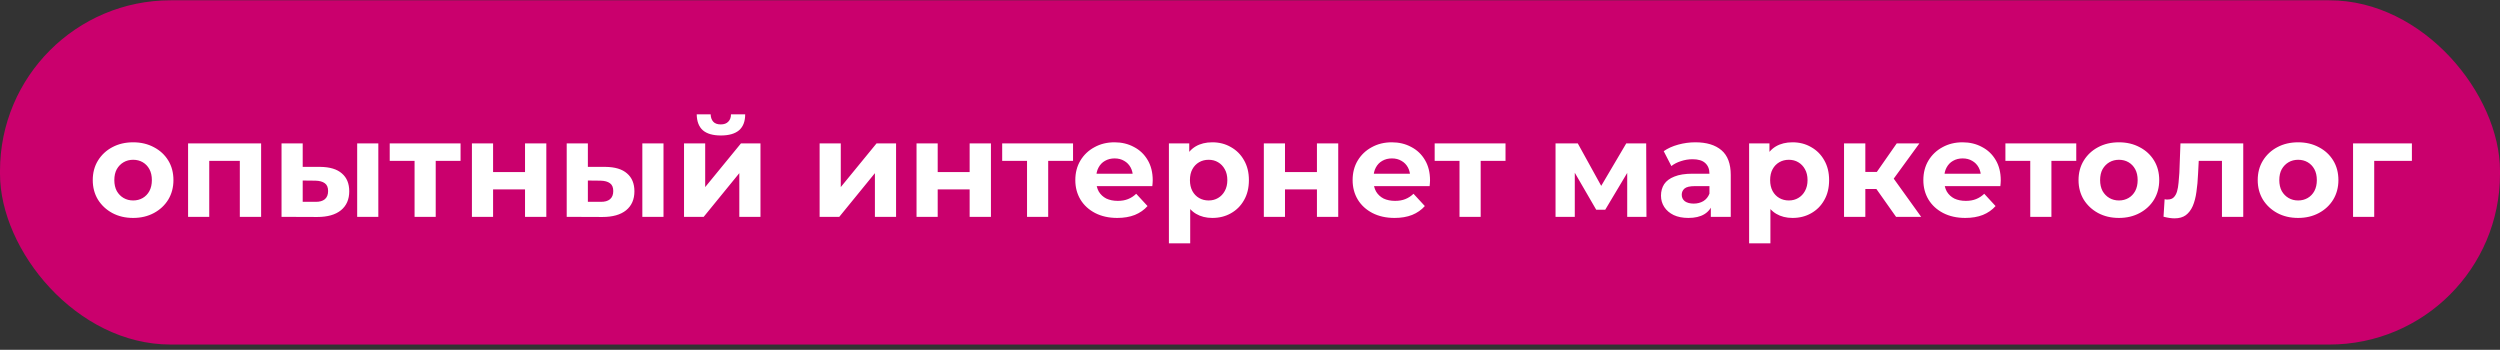
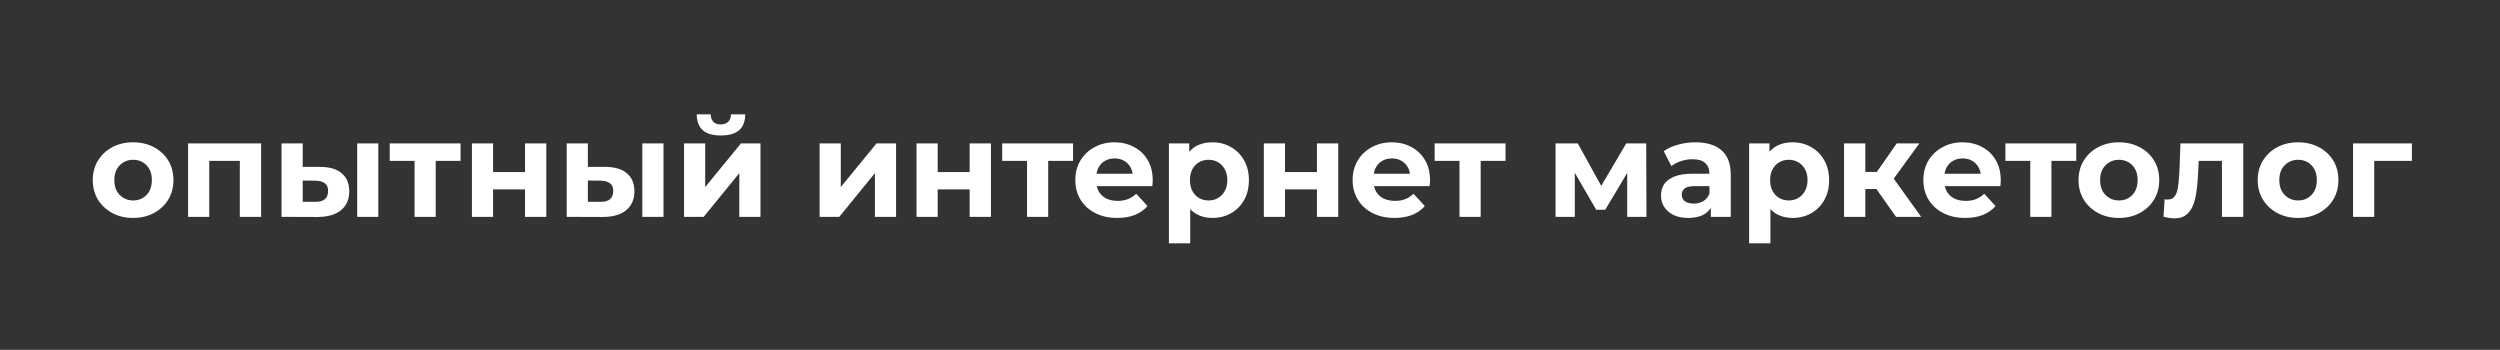
<svg xmlns="http://www.w3.org/2000/svg" width="293" height="41" viewBox="0 0 293 41" fill="none">
  <rect x="0" y="0" width="293" height="41" fill="#333333" stroke="none" />
-   <rect y="0.035" width="293" height="40.345" rx="20" fill="#CA006D" />
  <path d="M15.607 25.542C14.689 25.542 13.873 25.35 13.159 24.966C12.455 24.582 11.895 24.059 11.479 23.398C11.073 22.726 10.871 21.963 10.871 21.11C10.871 20.246 11.073 19.483 11.479 18.822C11.895 18.15 12.455 17.627 13.159 17.254C13.873 16.87 14.689 16.678 15.607 16.678C16.513 16.678 17.324 16.87 18.039 17.254C18.753 17.627 19.313 18.145 19.719 18.806C20.124 19.467 20.327 20.235 20.327 21.11C20.327 21.963 20.124 22.726 19.719 23.398C19.313 24.059 18.753 24.582 18.039 24.966C17.324 25.35 16.513 25.542 15.607 25.542ZM15.607 23.494C16.023 23.494 16.396 23.398 16.727 23.206C17.057 23.014 17.319 22.742 17.511 22.39C17.703 22.027 17.799 21.601 17.799 21.11C17.799 20.609 17.703 20.182 17.511 19.83C17.319 19.478 17.057 19.206 16.727 19.014C16.396 18.822 16.023 18.726 15.607 18.726C15.191 18.726 14.817 18.822 14.487 19.014C14.156 19.206 13.889 19.478 13.687 19.83C13.495 20.182 13.399 20.609 13.399 21.11C13.399 21.601 13.495 22.027 13.687 22.39C13.889 22.742 14.156 23.014 14.487 23.206C14.817 23.398 15.191 23.494 15.607 23.494ZM22.043 25.414V16.806H30.603V25.414H28.107V18.294L28.667 18.854H23.963L24.523 18.294V25.414H22.043ZM41.861 25.414V16.806H44.34V25.414H41.861ZM37.525 19.558C38.655 19.569 39.503 19.825 40.069 20.326C40.645 20.817 40.932 21.515 40.932 22.422C40.932 23.371 40.607 24.113 39.956 24.646C39.306 25.169 38.383 25.43 37.188 25.43L32.996 25.414V16.806H35.477V19.558H37.525ZM36.965 23.654C37.444 23.665 37.812 23.563 38.069 23.35C38.325 23.137 38.453 22.817 38.453 22.39C38.453 21.963 38.325 21.659 38.069 21.478C37.812 21.286 37.444 21.185 36.965 21.174L35.477 21.158V23.654H36.965ZM48.587 25.414V18.278L49.147 18.854H45.675V16.806H53.978V18.854H50.507L51.066 18.278V25.414H48.587ZM55.309 25.414V16.806H57.789V20.166H61.533V16.806H64.029V25.414H61.533V22.198H57.789V25.414H55.309ZM75.282 25.414V16.806H77.762V25.414H75.282ZM70.946 19.558C72.077 19.569 72.925 19.825 73.49 20.326C74.066 20.817 74.354 21.515 74.354 22.422C74.354 23.371 74.029 24.113 73.378 24.646C72.728 25.169 71.805 25.43 70.61 25.43L66.418 25.414V16.806H68.898V19.558H70.946ZM70.386 23.654C70.866 23.665 71.234 23.563 71.49 23.35C71.746 23.137 71.874 22.817 71.874 22.39C71.874 21.963 71.746 21.659 71.49 21.478C71.234 21.286 70.866 21.185 70.386 21.174L68.898 21.158V23.654H70.386ZM80.168 25.414V16.806H82.648V21.926L86.84 16.806H89.128V25.414H86.648V20.294L82.472 25.414H80.168ZM84.488 15.878C83.55 15.878 82.846 15.675 82.376 15.27C81.907 14.854 81.667 14.23 81.656 13.398H83.288C83.299 13.761 83.4 14.049 83.592 14.262C83.784 14.475 84.078 14.582 84.472 14.582C84.856 14.582 85.15 14.475 85.352 14.262C85.566 14.049 85.672 13.761 85.672 13.398H87.336C87.336 14.23 87.096 14.854 86.616 15.27C86.136 15.675 85.427 15.878 84.488 15.878ZM96.059 25.414V16.806H98.539V21.926L102.731 16.806H105.019V25.414H102.539V20.294L98.363 25.414H96.059ZM107.418 25.414V16.806H109.898V20.166H113.642V16.806H116.138V25.414H113.642V22.198H109.898V25.414H107.418ZM120.368 25.414V18.278L120.928 18.854H117.456V16.806H125.76V18.854H122.288L122.848 18.278V25.414H120.368ZM130.939 25.542C129.958 25.542 129.094 25.35 128.347 24.966C127.611 24.582 127.04 24.059 126.635 23.398C126.23 22.726 126.027 21.963 126.027 21.11C126.027 20.246 126.224 19.483 126.619 18.822C127.024 18.15 127.574 17.627 128.267 17.254C128.96 16.87 129.744 16.678 130.619 16.678C131.462 16.678 132.219 16.859 132.891 17.222C133.574 17.574 134.112 18.086 134.507 18.758C134.902 19.419 135.099 20.214 135.099 21.142C135.099 21.238 135.094 21.35 135.083 21.478C135.072 21.595 135.062 21.707 135.051 21.814H128.059V20.358H133.739L132.779 20.79C132.779 20.342 132.688 19.953 132.507 19.622C132.326 19.291 132.075 19.035 131.755 18.854C131.435 18.662 131.062 18.566 130.635 18.566C130.208 18.566 129.83 18.662 129.499 18.854C129.179 19.035 128.928 19.297 128.747 19.638C128.566 19.969 128.475 20.363 128.475 20.822V21.206C128.475 21.675 128.576 22.091 128.779 22.454C128.992 22.806 129.286 23.078 129.659 23.27C130.043 23.451 130.491 23.542 131.003 23.542C131.462 23.542 131.862 23.473 132.203 23.334C132.555 23.195 132.875 22.987 133.163 22.71L134.491 24.15C134.096 24.598 133.6 24.945 133.003 25.19C132.406 25.425 131.718 25.542 130.939 25.542ZM142.084 25.542C141.359 25.542 140.724 25.382 140.18 25.062C139.636 24.742 139.209 24.257 138.9 23.606C138.601 22.945 138.452 22.113 138.452 21.11C138.452 20.097 138.596 19.265 138.884 18.614C139.172 17.963 139.588 17.478 140.132 17.158C140.676 16.838 141.327 16.678 142.084 16.678C142.895 16.678 143.62 16.865 144.26 17.238C144.911 17.601 145.423 18.113 145.796 18.774C146.18 19.435 146.372 20.214 146.372 21.11C146.372 22.017 146.18 22.801 145.796 23.462C145.423 24.123 144.911 24.635 144.26 24.998C143.62 25.361 142.895 25.542 142.084 25.542ZM136.996 28.518V16.806H139.38V18.566L139.332 21.126L139.492 23.67V28.518H136.996ZM141.652 23.494C142.068 23.494 142.436 23.398 142.756 23.206C143.087 23.014 143.348 22.742 143.54 22.39C143.743 22.027 143.844 21.601 143.844 21.11C143.844 20.609 143.743 20.182 143.54 19.83C143.348 19.478 143.087 19.206 142.756 19.014C142.436 18.822 142.068 18.726 141.652 18.726C141.236 18.726 140.863 18.822 140.532 19.014C140.201 19.206 139.94 19.478 139.748 19.83C139.556 20.182 139.46 20.609 139.46 21.11C139.46 21.601 139.556 22.027 139.748 22.39C139.94 22.742 140.201 23.014 140.532 23.206C140.863 23.398 141.236 23.494 141.652 23.494ZM148.121 25.414V16.806H150.601V20.166H154.345V16.806H156.841V25.414H154.345V22.198H150.601V25.414H148.121ZM163.439 25.542C162.458 25.542 161.594 25.35 160.847 24.966C160.111 24.582 159.54 24.059 159.135 23.398C158.73 22.726 158.527 21.963 158.527 21.11C158.527 20.246 158.724 19.483 159.119 18.822C159.524 18.15 160.074 17.627 160.767 17.254C161.46 16.87 162.244 16.678 163.119 16.678C163.962 16.678 164.719 16.859 165.391 17.222C166.074 17.574 166.612 18.086 167.007 18.758C167.402 19.419 167.599 20.214 167.599 21.142C167.599 21.238 167.594 21.35 167.583 21.478C167.572 21.595 167.562 21.707 167.551 21.814H160.559V20.358H166.239L165.279 20.79C165.279 20.342 165.188 19.953 165.007 19.622C164.826 19.291 164.575 19.035 164.255 18.854C163.935 18.662 163.562 18.566 163.135 18.566C162.708 18.566 162.33 18.662 161.999 18.854C161.679 19.035 161.428 19.297 161.247 19.638C161.066 19.969 160.975 20.363 160.975 20.822V21.206C160.975 21.675 161.076 22.091 161.279 22.454C161.492 22.806 161.786 23.078 162.159 23.27C162.543 23.451 162.991 23.542 163.503 23.542C163.962 23.542 164.362 23.473 164.703 23.334C165.055 23.195 165.375 22.987 165.663 22.71L166.991 24.15C166.596 24.598 166.1 24.945 165.503 25.19C164.906 25.425 164.218 25.542 163.439 25.542ZM171.055 25.414V18.278L171.615 18.854H168.143V16.806H176.447V18.854H172.975L173.535 18.278V25.414H171.055ZM182.309 25.414V16.806H184.917L188.165 22.694H187.125L190.597 16.806H192.933L192.965 25.414H190.709V19.366L191.093 19.622L188.133 24.582H187.077L184.101 19.446L184.565 19.334V25.414H182.309ZM200.508 25.414V23.734L200.348 23.366V20.358C200.348 19.825 200.183 19.409 199.852 19.11C199.532 18.811 199.036 18.662 198.364 18.662C197.905 18.662 197.452 18.737 197.004 18.886C196.567 19.025 196.193 19.217 195.884 19.462L194.988 17.718C195.457 17.387 196.023 17.131 196.684 16.95C197.345 16.769 198.017 16.678 198.7 16.678C200.012 16.678 201.031 16.987 201.756 17.606C202.481 18.225 202.844 19.19 202.844 20.502V25.414H200.508ZM197.884 25.542C197.212 25.542 196.636 25.43 196.156 25.206C195.676 24.971 195.308 24.657 195.052 24.262C194.796 23.867 194.668 23.425 194.668 22.934C194.668 22.422 194.791 21.974 195.036 21.59C195.292 21.206 195.692 20.907 196.236 20.694C196.78 20.47 197.489 20.358 198.364 20.358H200.652V21.814H198.636C198.049 21.814 197.644 21.91 197.42 22.102C197.207 22.294 197.1 22.534 197.1 22.822C197.1 23.142 197.223 23.398 197.468 23.59C197.724 23.771 198.071 23.862 198.508 23.862C198.924 23.862 199.297 23.766 199.628 23.574C199.959 23.371 200.199 23.078 200.348 22.694L200.732 23.846C200.551 24.401 200.22 24.822 199.74 25.11C199.26 25.398 198.641 25.542 197.884 25.542ZM210.084 25.542C209.359 25.542 208.724 25.382 208.18 25.062C207.636 24.742 207.209 24.257 206.9 23.606C206.601 22.945 206.452 22.113 206.452 21.11C206.452 20.097 206.596 19.265 206.884 18.614C207.172 17.963 207.588 17.478 208.132 17.158C208.676 16.838 209.327 16.678 210.084 16.678C210.895 16.678 211.62 16.865 212.26 17.238C212.911 17.601 213.423 18.113 213.796 18.774C214.18 19.435 214.372 20.214 214.372 21.11C214.372 22.017 214.18 22.801 213.796 23.462C213.423 24.123 212.911 24.635 212.26 24.998C211.62 25.361 210.895 25.542 210.084 25.542ZM204.996 28.518V16.806H207.38V18.566L207.332 21.126L207.492 23.67V28.518H204.996ZM209.652 23.494C210.068 23.494 210.436 23.398 210.756 23.206C211.087 23.014 211.348 22.742 211.54 22.39C211.743 22.027 211.844 21.601 211.844 21.11C211.844 20.609 211.743 20.182 211.54 19.83C211.348 19.478 211.087 19.206 210.756 19.014C210.436 18.822 210.068 18.726 209.652 18.726C209.236 18.726 208.863 18.822 208.532 19.014C208.201 19.206 207.94 19.478 207.748 19.83C207.556 20.182 207.46 20.609 207.46 21.11C207.46 21.601 207.556 22.027 207.748 22.39C207.94 22.742 208.201 23.014 208.532 23.206C208.863 23.398 209.236 23.494 209.652 23.494ZM222.217 25.414L219.337 21.334L221.369 20.134L225.161 25.414H222.217ZM216.121 25.414V16.806H218.617V25.414H216.121ZM217.881 22.15V20.15H220.889V22.15H217.881ZM221.609 21.398L219.273 21.142L222.297 16.806H224.953L221.609 21.398ZM230.329 25.542C229.348 25.542 228.484 25.35 227.737 24.966C227.001 24.582 226.431 24.059 226.025 23.398C225.62 22.726 225.417 21.963 225.417 21.11C225.417 20.246 225.615 19.483 226.009 18.822C226.415 18.15 226.964 17.627 227.657 17.254C228.351 16.87 229.135 16.678 230.009 16.678C230.852 16.678 231.609 16.859 232.281 17.222C232.964 17.574 233.503 18.086 233.897 18.758C234.292 19.419 234.489 20.214 234.489 21.142C234.489 21.238 234.484 21.35 234.473 21.478C234.463 21.595 234.452 21.707 234.441 21.814H227.449V20.358H233.129L232.169 20.79C232.169 20.342 232.079 19.953 231.897 19.622C231.716 19.291 231.465 19.035 231.145 18.854C230.825 18.662 230.452 18.566 230.025 18.566C229.599 18.566 229.22 18.662 228.889 18.854C228.569 19.035 228.319 19.297 228.137 19.638C227.956 19.969 227.865 20.363 227.865 20.822V21.206C227.865 21.675 227.967 22.091 228.169 22.454C228.383 22.806 228.676 23.078 229.049 23.27C229.433 23.451 229.881 23.542 230.393 23.542C230.852 23.542 231.252 23.473 231.593 23.334C231.945 23.195 232.265 22.987 232.553 22.71L233.881 24.15C233.487 24.598 232.991 24.945 232.393 25.19C231.796 25.425 231.108 25.542 230.329 25.542ZM237.946 25.414V18.278L238.506 18.854H235.034V16.806H243.338V18.854H239.866L240.426 18.278V25.414H237.946ZM248.341 25.542C247.424 25.542 246.608 25.35 245.893 24.966C245.189 24.582 244.629 24.059 244.213 23.398C243.808 22.726 243.605 21.963 243.605 21.11C243.605 20.246 243.808 19.483 244.213 18.822C244.629 18.15 245.189 17.627 245.893 17.254C246.608 16.87 247.424 16.678 248.341 16.678C249.248 16.678 250.058 16.87 250.773 17.254C251.488 17.627 252.048 18.145 252.453 18.806C252.858 19.467 253.061 20.235 253.061 21.11C253.061 21.963 252.858 22.726 252.453 23.398C252.048 24.059 251.488 24.582 250.773 24.966C250.058 25.35 249.248 25.542 248.341 25.542ZM248.341 23.494C248.757 23.494 249.13 23.398 249.461 23.206C249.792 23.014 250.053 22.742 250.245 22.39C250.437 22.027 250.533 21.601 250.533 21.11C250.533 20.609 250.437 20.182 250.245 19.83C250.053 19.478 249.792 19.206 249.461 19.014C249.13 18.822 248.757 18.726 248.341 18.726C247.925 18.726 247.552 18.822 247.221 19.014C246.89 19.206 246.624 19.478 246.421 19.83C246.229 20.182 246.133 20.609 246.133 21.11C246.133 21.601 246.229 22.027 246.421 22.39C246.624 22.742 246.89 23.014 247.221 23.206C247.552 23.398 247.925 23.494 248.341 23.494ZM253.565 25.398L253.693 23.35C253.757 23.361 253.821 23.371 253.885 23.382C253.949 23.382 254.007 23.382 254.061 23.382C254.359 23.382 254.594 23.297 254.765 23.126C254.935 22.955 255.063 22.726 255.149 22.438C255.234 22.139 255.293 21.803 255.325 21.43C255.367 21.057 255.399 20.667 255.421 20.262L255.549 16.806H262.909V25.414H260.413V18.246L260.973 18.854H257.197L257.725 18.214L257.613 20.374C257.581 21.142 257.517 21.846 257.421 22.486C257.335 23.126 257.191 23.681 256.989 24.15C256.786 24.609 256.514 24.966 256.173 25.222C255.831 25.467 255.394 25.59 254.861 25.59C254.669 25.59 254.466 25.574 254.253 25.542C254.039 25.51 253.81 25.462 253.565 25.398ZM269.341 25.542C268.424 25.542 267.608 25.35 266.893 24.966C266.189 24.582 265.629 24.059 265.213 23.398C264.808 22.726 264.605 21.963 264.605 21.11C264.605 20.246 264.808 19.483 265.213 18.822C265.629 18.15 266.189 17.627 266.893 17.254C267.608 16.87 268.424 16.678 269.341 16.678C270.248 16.678 271.058 16.87 271.773 17.254C272.488 17.627 273.048 18.145 273.453 18.806C273.858 19.467 274.061 20.235 274.061 21.11C274.061 21.963 273.858 22.726 273.453 23.398C273.048 24.059 272.488 24.582 271.773 24.966C271.058 25.35 270.248 25.542 269.341 25.542ZM269.341 23.494C269.757 23.494 270.13 23.398 270.461 23.206C270.792 23.014 271.053 22.742 271.245 22.39C271.437 22.027 271.533 21.601 271.533 21.11C271.533 20.609 271.437 20.182 271.245 19.83C271.053 19.478 270.792 19.206 270.461 19.014C270.13 18.822 269.757 18.726 269.341 18.726C268.925 18.726 268.552 18.822 268.221 19.014C267.89 19.206 267.624 19.478 267.421 19.83C267.229 20.182 267.133 20.609 267.133 21.11C267.133 21.601 267.229 22.027 267.421 22.39C267.624 22.742 267.89 23.014 268.221 23.206C268.552 23.398 268.925 23.494 269.341 23.494ZM275.778 25.414V16.806H282.674V18.854H277.698L278.258 18.31V25.414H275.778Z" fill="white" />
</svg>